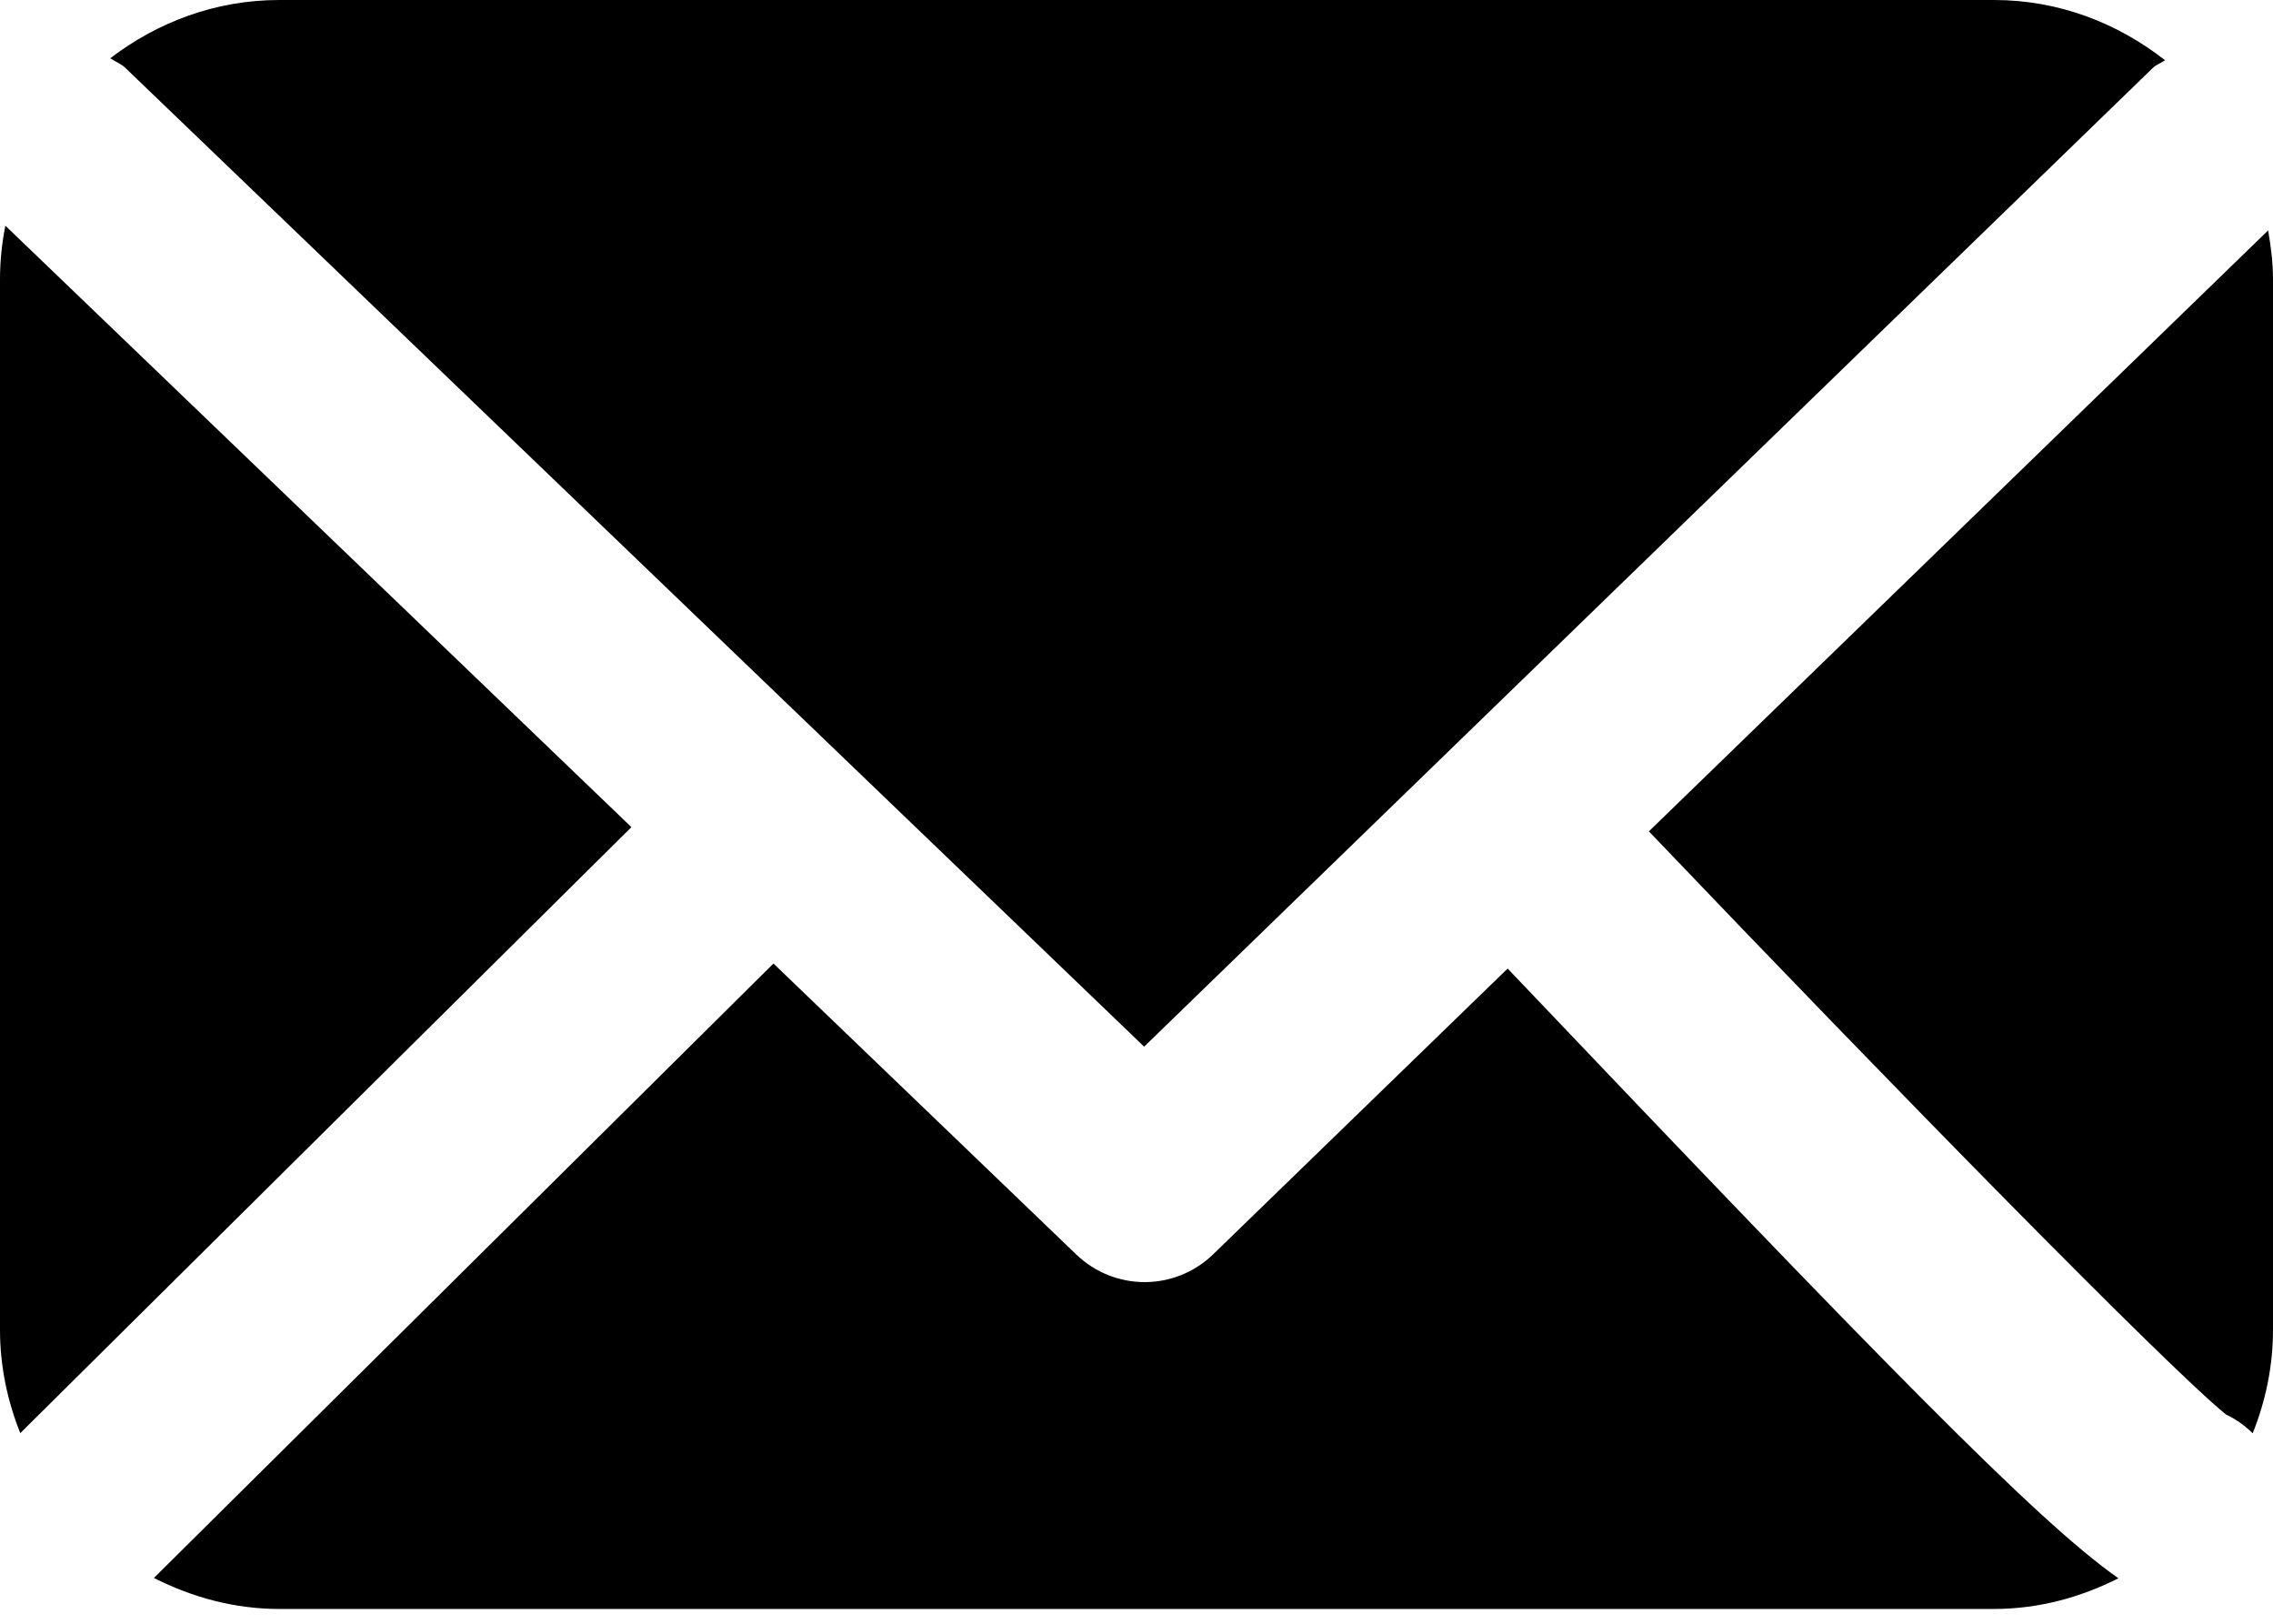
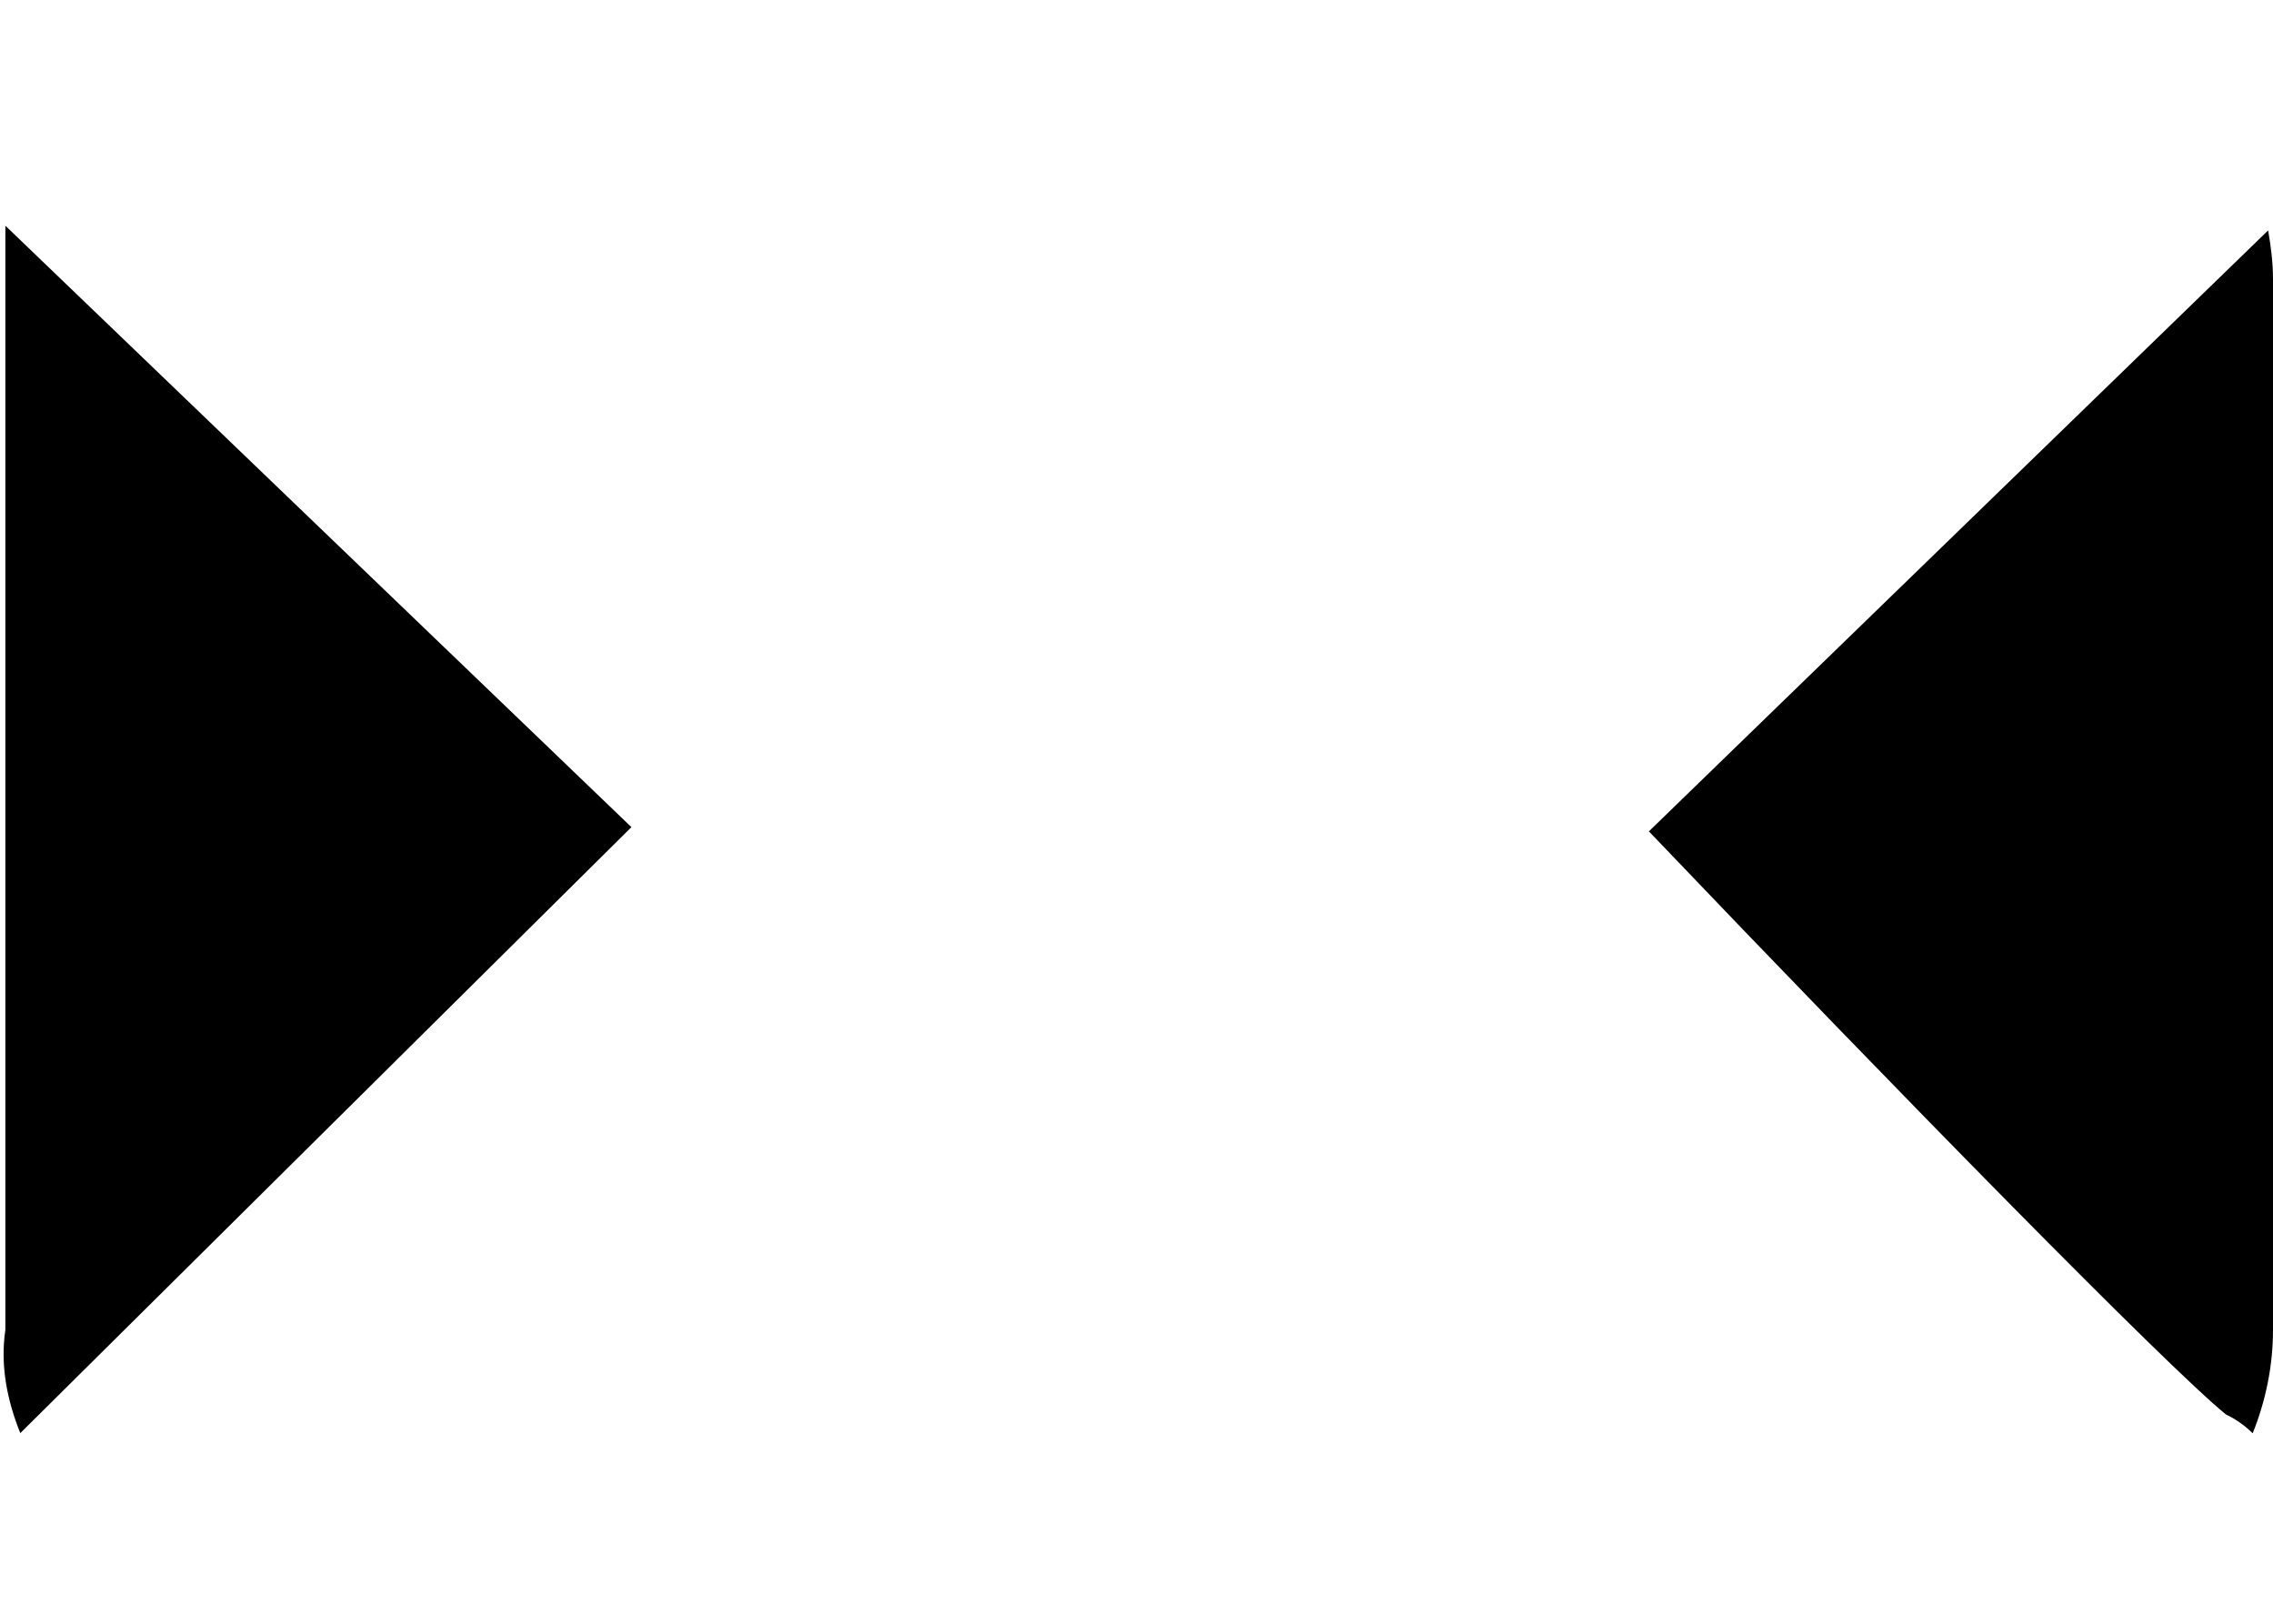
<svg xmlns="http://www.w3.org/2000/svg" width="14" height="10" viewBox="0 0 14 10" fill="none">
-   <path d="M0.773 0.419L7.047 6.446L13.257 0.421C13.28 0.398 13.31 0.389 13.335 0.371C13.043 0.142 12.681 0 12.281 0H1.72C1.327 0 0.969 0.137 0.679 0.359C0.71 0.38 0.746 0.392 0.773 0.419Z" fill="black" />
  <path d="M13.71 8.711C13.771 8.74 13.826 8.779 13.875 8.827C13.954 8.63 14 8.415 14 8.19V1.72C14 1.617 13.987 1.517 13.97 1.419L10.156 5.12C11.695 6.732 13.351 8.42 13.71 8.711Z" fill="black" />
-   <path d="M9.286 5.965L7.472 7.725C7.354 7.839 7.202 7.896 7.05 7.896C6.898 7.896 6.747 7.839 6.629 7.726L4.764 5.934L0.948 9.718C1.181 9.836 1.441 9.909 1.72 9.909H12.281C12.558 9.909 12.816 9.837 13.048 9.72C12.547 9.37 11.589 8.385 9.286 5.965Z" fill="black" />
-   <path d="M0.033 1.39C0.012 1.497 0 1.606 0 1.72V8.19C0 8.415 0.046 8.629 0.125 8.826L3.889 5.094L0.033 1.39Z" fill="black" />
+   <path d="M0.033 1.39V8.19C0 8.415 0.046 8.629 0.125 8.826L3.889 5.094L0.033 1.39Z" fill="black" />
</svg>